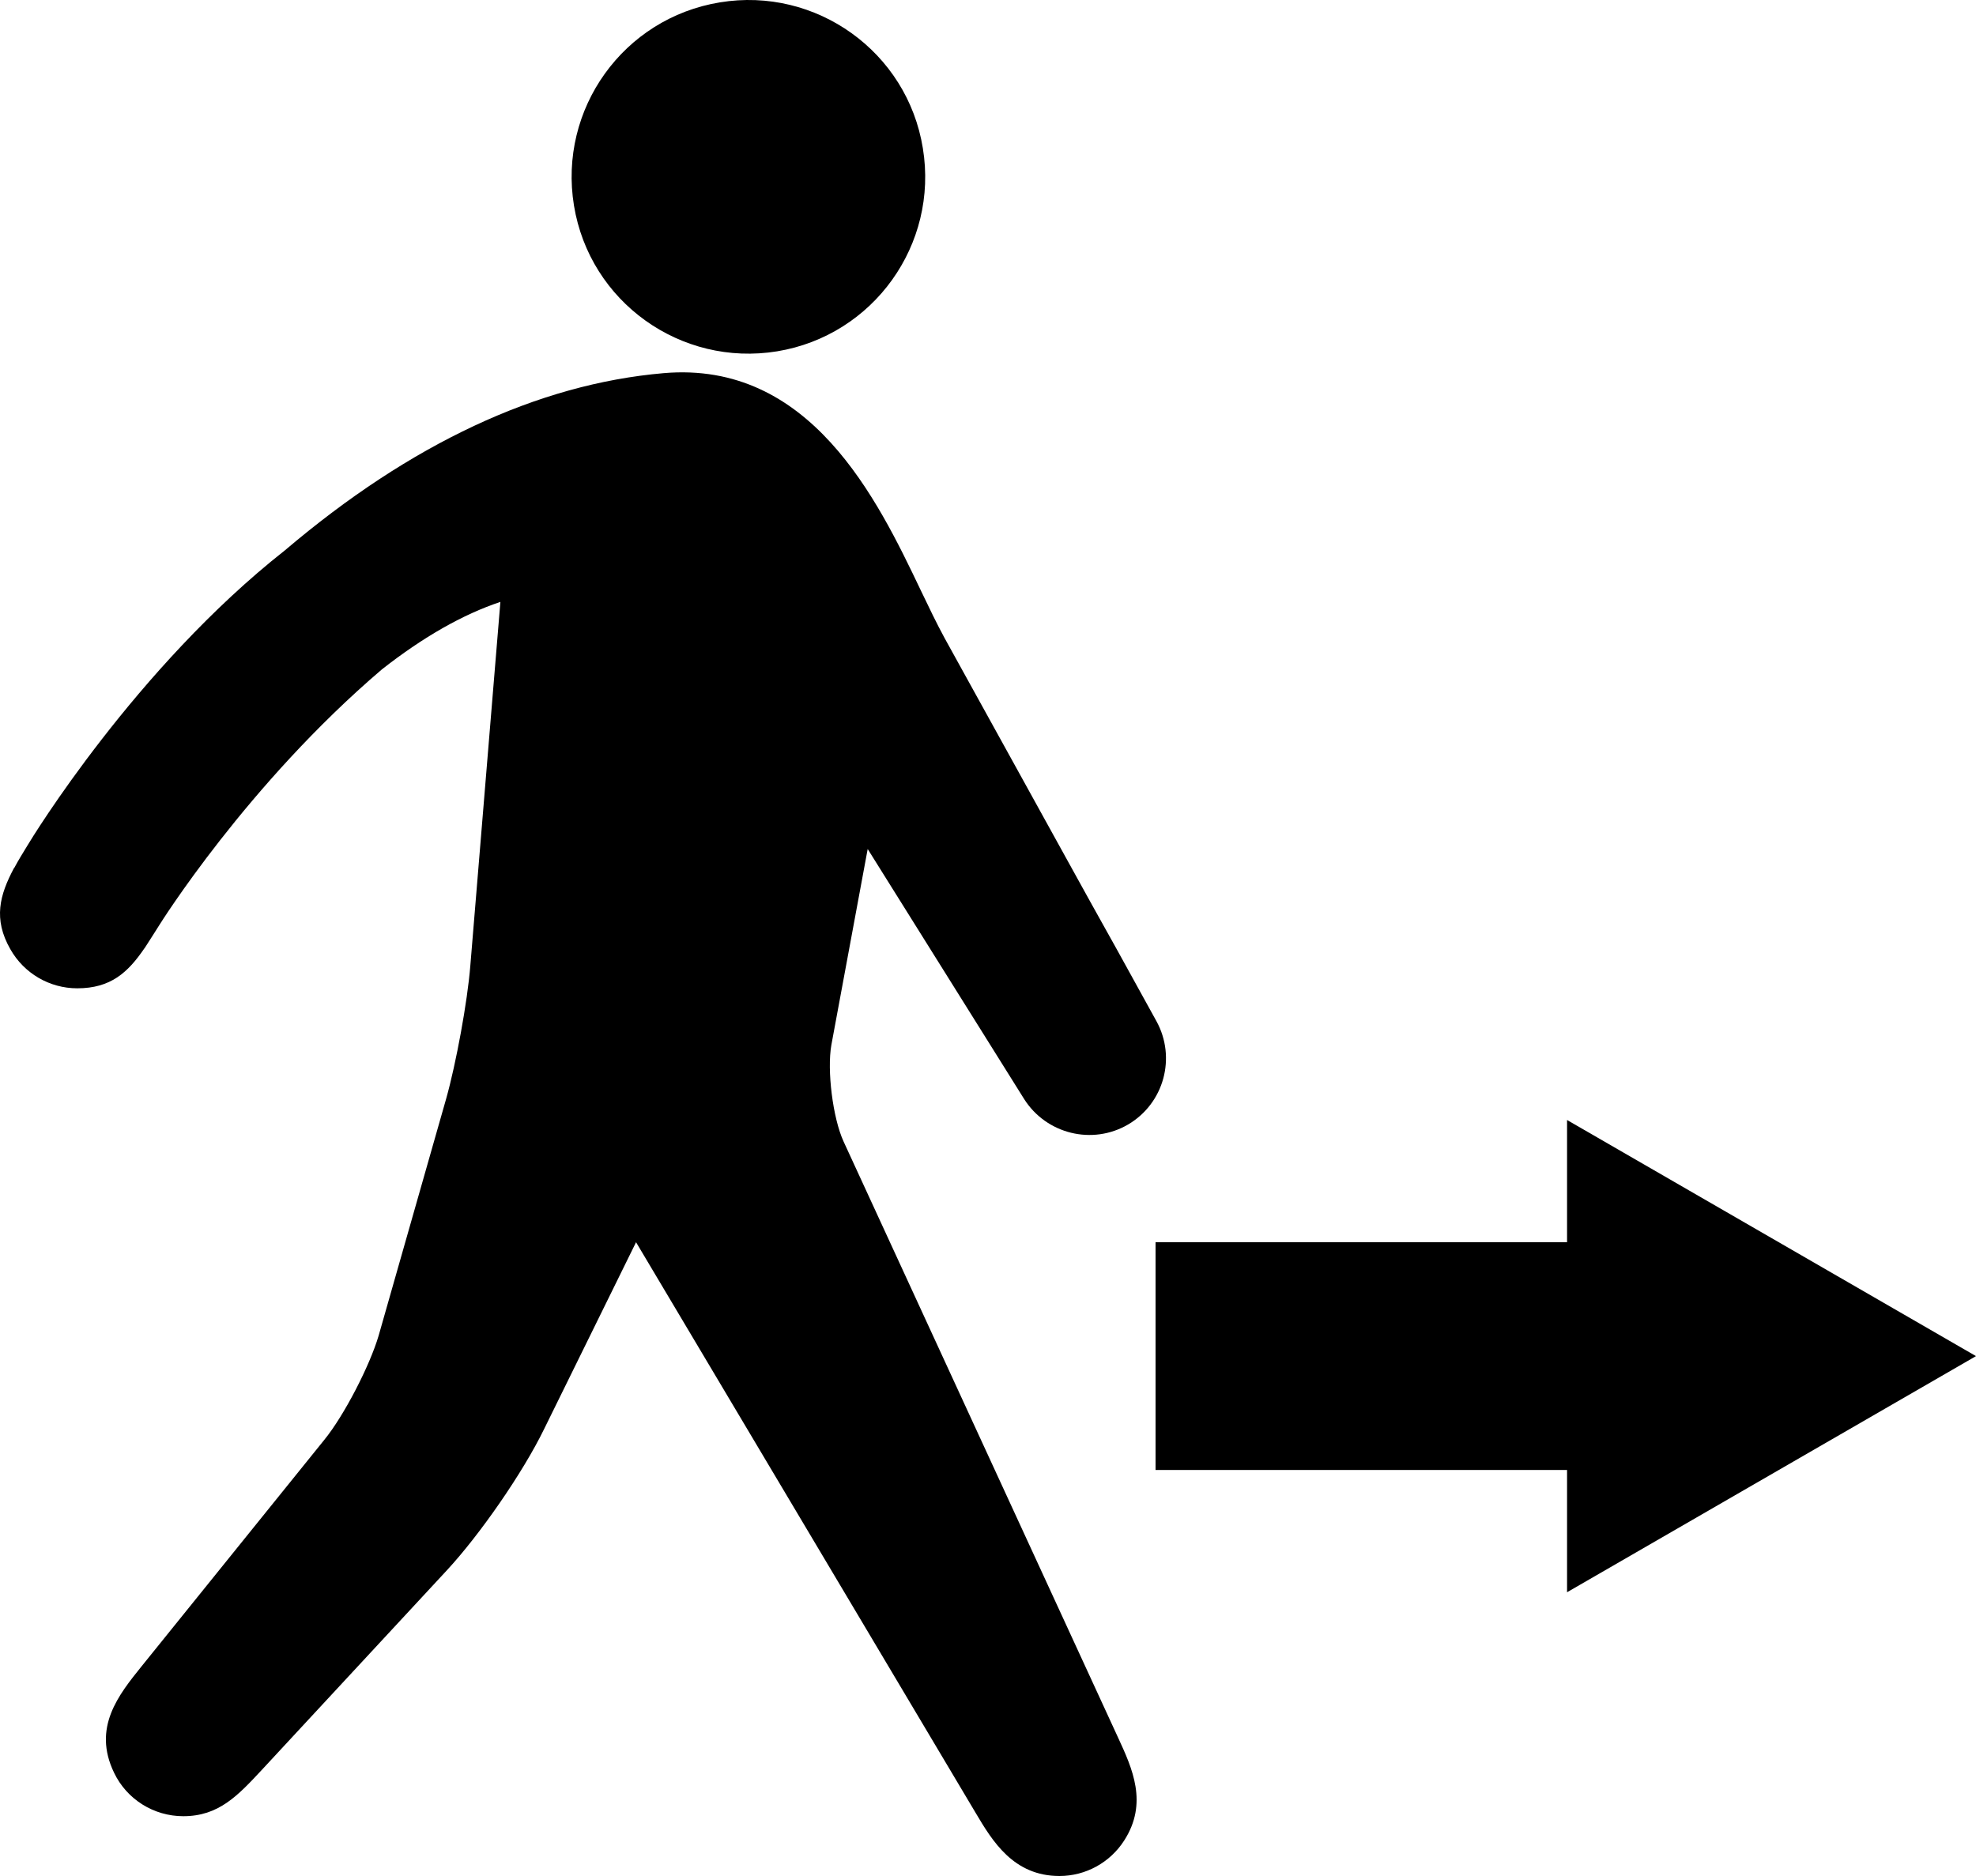
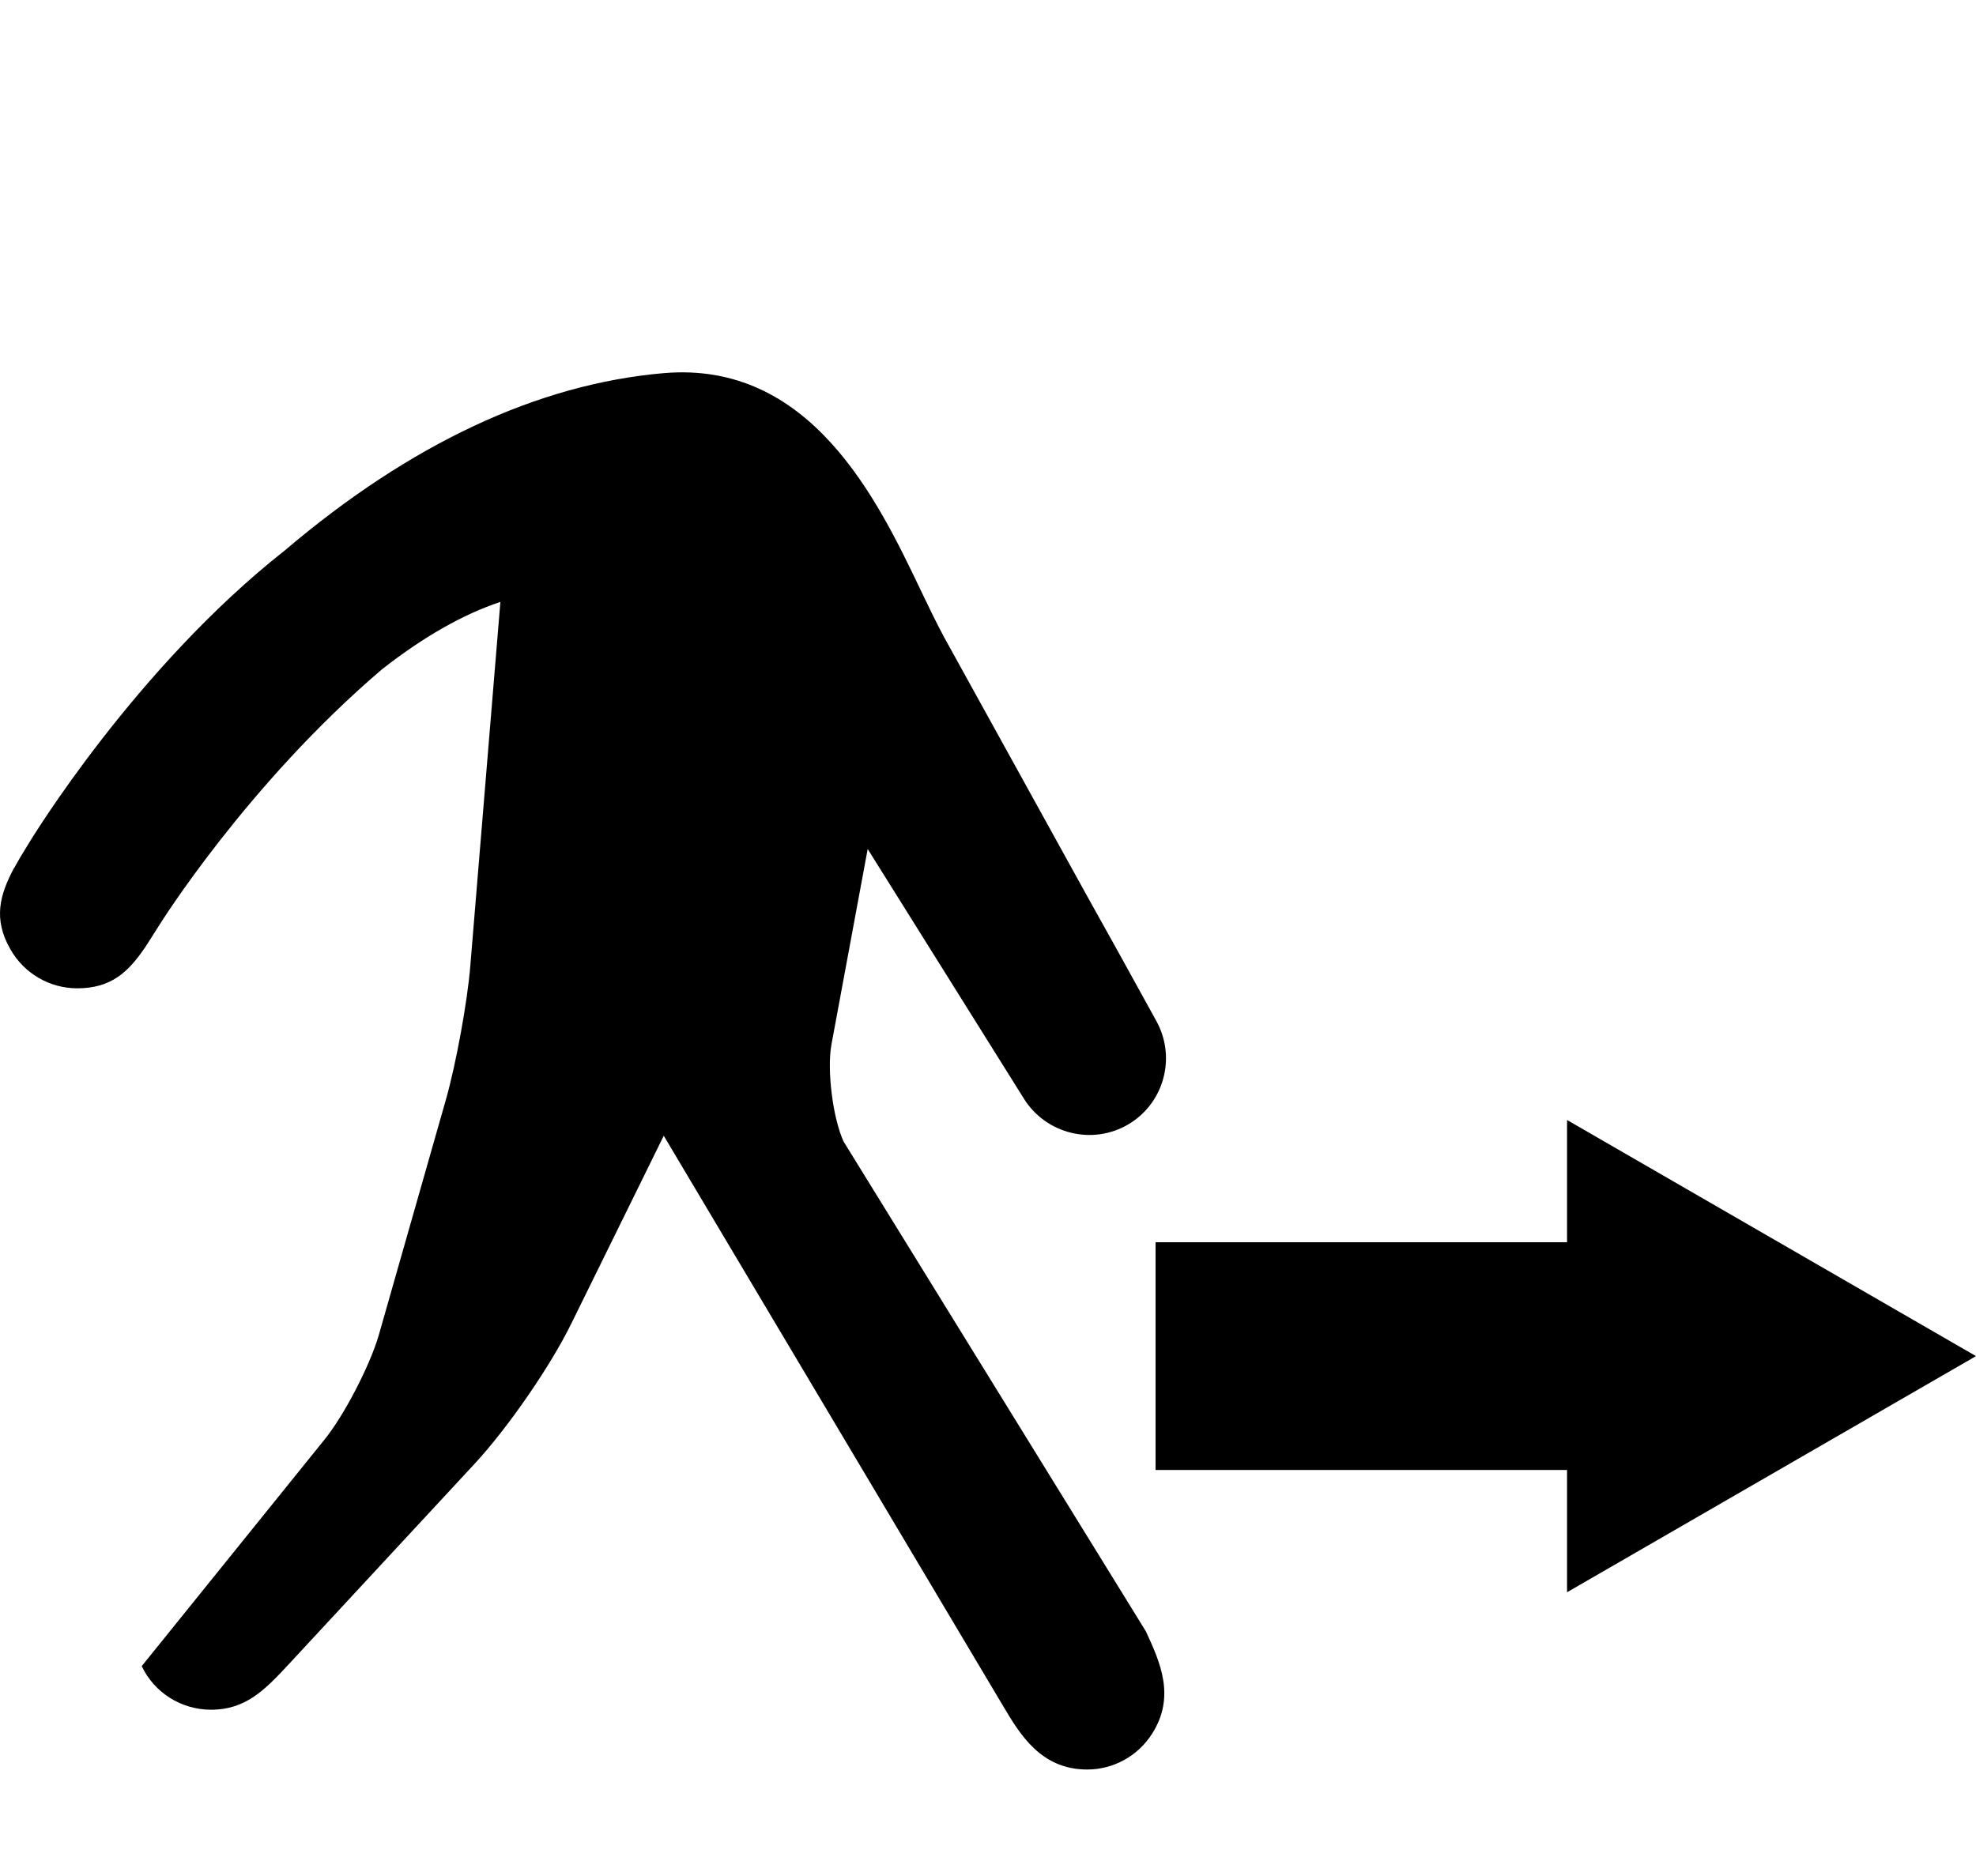
<svg xmlns="http://www.w3.org/2000/svg" version="1.1" x="0px" y="0px" viewBox="0 0 100.001 94.961" enable-background="new 0 0 100.001 94.961" xml:space="preserve">
-   <path d="M46.704,7.505c0.798,4.876-2.501,9.475-7.372,10.278c-4.883,0.798-9.487-2.501-10.285-7.378  c-0.798-4.883,2.501-9.487,7.384-10.285C41.301-0.683,45.918,2.622,46.704,7.505z" />
-   <path d="M43.912,42.976l7.916,12.654c1.124,1.776,3.456,2.351,5.269,1.287c1.813-1.07,2.441-3.384,1.427-5.228l-2.007-3.638  c-1.74-3.106-3.444-6.224-5.172-9.342l-3.542-6.412c-0.398-0.731-0.797-1.565-1.22-2.447c-2.176-4.562-5.572-11.608-13.004-10.961  c-6.357,0.55-12.811,3.571-19.167,8.974C6.87,33.803,1.613,42.419,1.395,42.788c-0.242,0.393-0.471,0.768-0.665,1.13  c-0.012,0.018-0.024,0.03-0.036,0.042v0.006c-0.701,1.329-1.052,2.544-0.169,4.084c0.689,1.221,1.982,1.977,3.384,1.977  c1.692,0,2.562-0.798,3.396-2.019l0,0c0.012-0.006,0.012-0.018,0.024-0.03c0.229-0.344,0.459-0.725,0.713-1.118  c0.048-0.078,4.459-7.154,11.288-12.979c2.103-1.65,4.109-2.786,5.994-3.414l-1.522,18.418c-0.145,1.825-0.725,4.967-1.221,6.726  l-3.42,12.001c-0.447,1.517-1.74,4.03-2.743,5.264L7.172,84.338C6,85.794,4.67,87.444,5.77,89.728  c0.641,1.348,2.006,2.206,3.505,2.206c1.789,0,2.755-1.033,3.976-2.345l9.366-10.104c1.668-1.801,3.843-4.937,4.919-7.148  l4.653-9.457l17.186,28.885c0.846,1.426,1.91,3.196,4.242,3.196l0,0c1.33,0,2.562-0.683,3.275-1.795  c1.221-1.897,0.411-3.649-0.302-5.196L42.691,57.781c-0.544-1.185-0.846-3.602-0.617-4.889L43.912,42.976z" />
+   <path d="M43.912,42.976l7.916,12.654c1.124,1.776,3.456,2.351,5.269,1.287c1.813-1.07,2.441-3.384,1.427-5.228l-2.007-3.638  c-1.74-3.106-3.444-6.224-5.172-9.342l-3.542-6.412c-0.398-0.731-0.797-1.565-1.22-2.447c-2.176-4.562-5.572-11.608-13.004-10.961  c-6.357,0.55-12.811,3.571-19.167,8.974C6.87,33.803,1.613,42.419,1.395,42.788c-0.242,0.393-0.471,0.768-0.665,1.13  c-0.012,0.018-0.024,0.03-0.036,0.042v0.006c-0.701,1.329-1.052,2.544-0.169,4.084c0.689,1.221,1.982,1.977,3.384,1.977  c1.692,0,2.562-0.798,3.396-2.019l0,0c0.012-0.006,0.012-0.018,0.024-0.03c0.229-0.344,0.459-0.725,0.713-1.118  c0.048-0.078,4.459-7.154,11.288-12.979c2.103-1.65,4.109-2.786,5.994-3.414l-1.522,18.418c-0.145,1.825-0.725,4.967-1.221,6.726  l-3.42,12.001c-0.447,1.517-1.74,4.03-2.743,5.264L7.172,84.338c0.641,1.348,2.006,2.206,3.505,2.206c1.789,0,2.755-1.033,3.976-2.345l9.366-10.104c1.668-1.801,3.843-4.937,4.919-7.148  l4.653-9.457l17.186,28.885c0.846,1.426,1.91,3.196,4.242,3.196l0,0c1.33,0,2.562-0.683,3.275-1.795  c1.221-1.897,0.411-3.649-0.302-5.196L42.691,57.781c-0.544-1.185-0.846-3.602-0.617-4.889L43.912,42.976z" />
  <polygon points="58.48,74.41 79.305,74.41 79.305,80.598 100.001,68.645 79.305,56.693 79.305,62.88 58.48,62.88 " />
</svg>